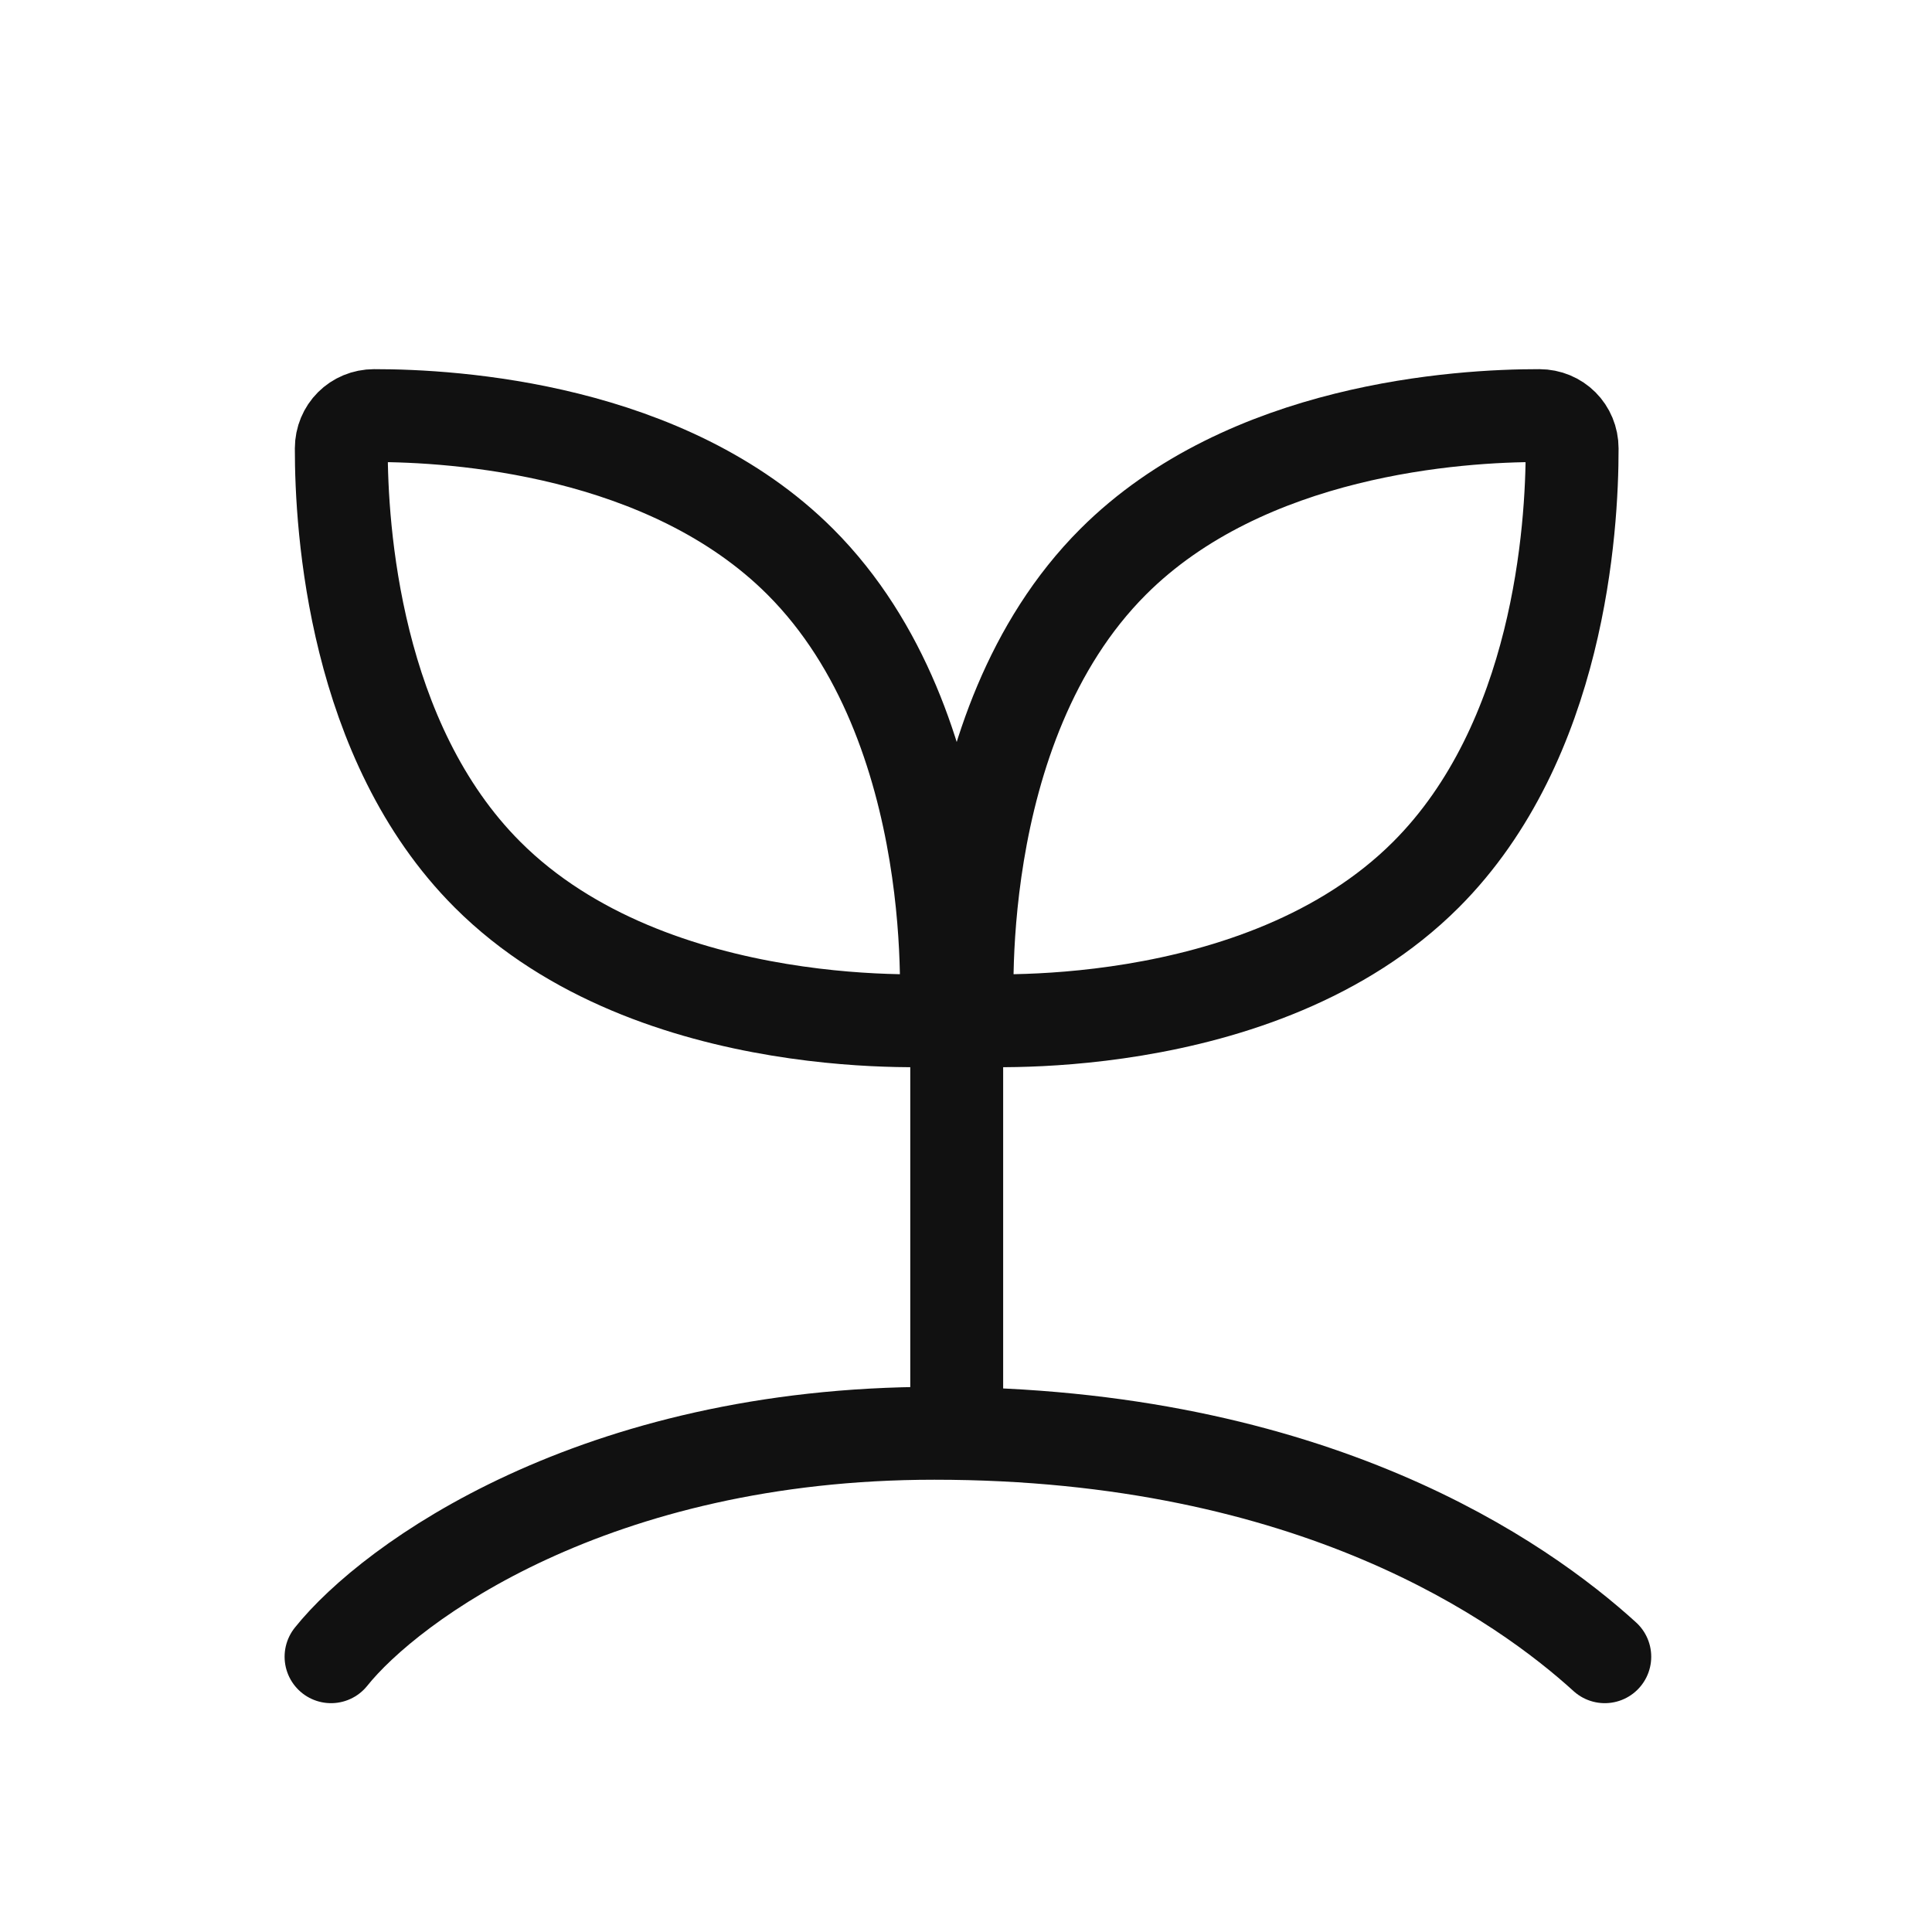
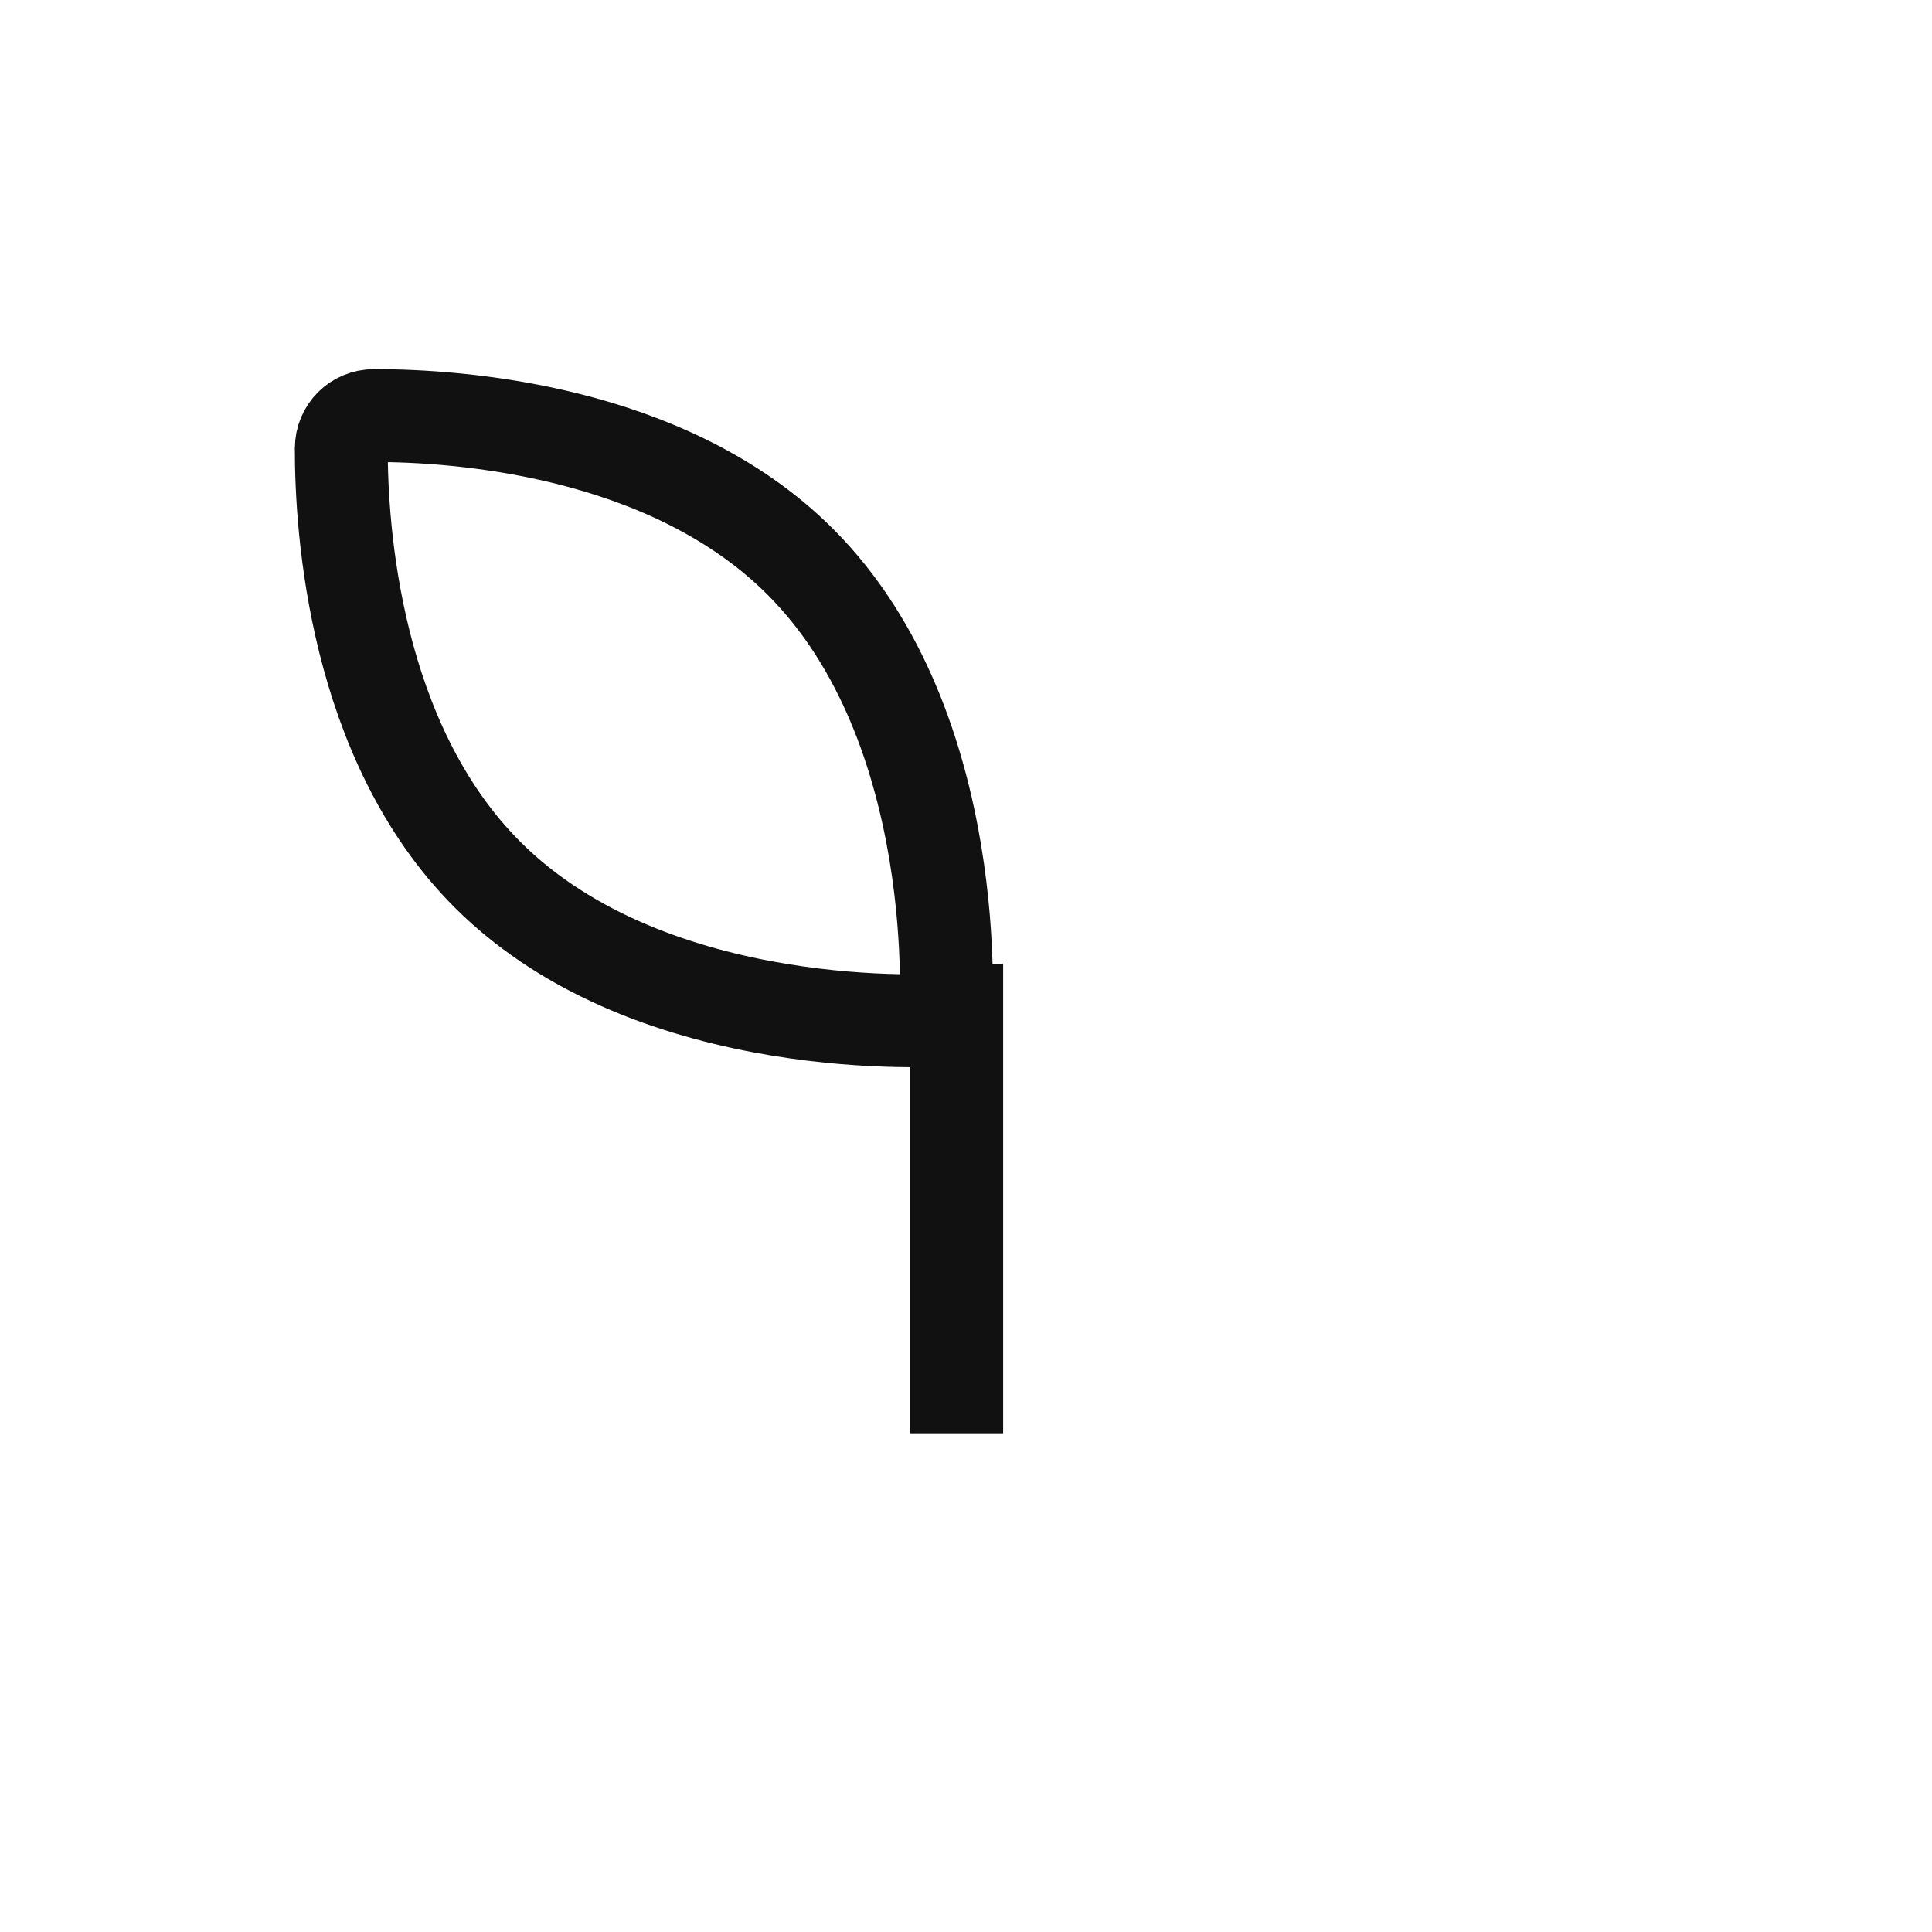
<svg xmlns="http://www.w3.org/2000/svg" width="52" height="52" viewBox="0 0 52 52" fill="none">
-   <path d="M8.91 44.591C10.514 42.586 16.007 38.577 25.149 38.577C35.374 38.577 40.987 42.586 43.193 44.591" stroke="#111111" stroke-width="2.5" stroke-linecap="round" />
  <path d="M21.54 15.12C26.024 19.604 25.45 27.45 25.45 27.45C25.45 27.45 17.604 28.024 13.12 23.54C9.536 19.956 9.183 14.227 9.186 12.069C9.187 11.573 9.573 11.187 10.069 11.186C12.227 11.183 17.956 11.536 21.54 15.12Z" stroke="#111111" stroke-width="2.5" />
-   <path d="M38.381 23.54C33.896 28.024 26.051 27.45 26.051 27.45C26.051 27.45 25.476 19.604 29.96 15.12C33.544 11.536 39.274 11.183 41.431 11.186C41.927 11.187 42.313 11.573 42.314 12.069C42.317 14.227 41.964 19.956 38.381 23.54Z" stroke="#111111" stroke-width="2.5" />
  <path d="M25.75 25.946V38.577" stroke="#111111" stroke-width="2.5" />
</svg>